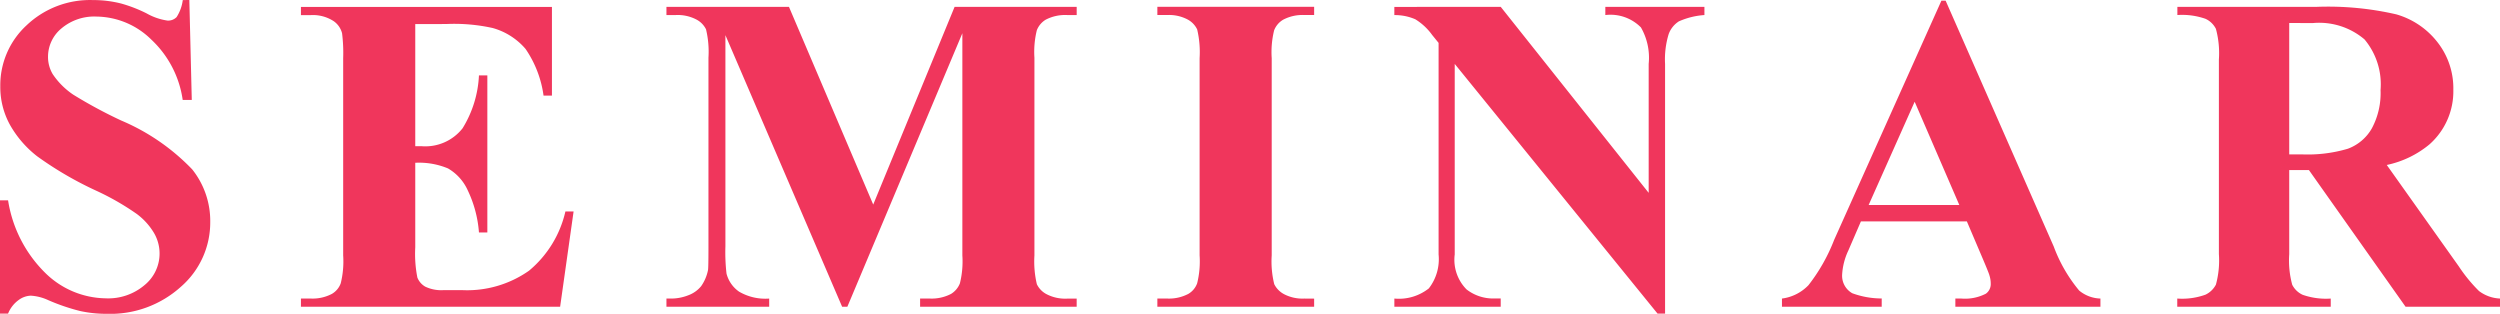
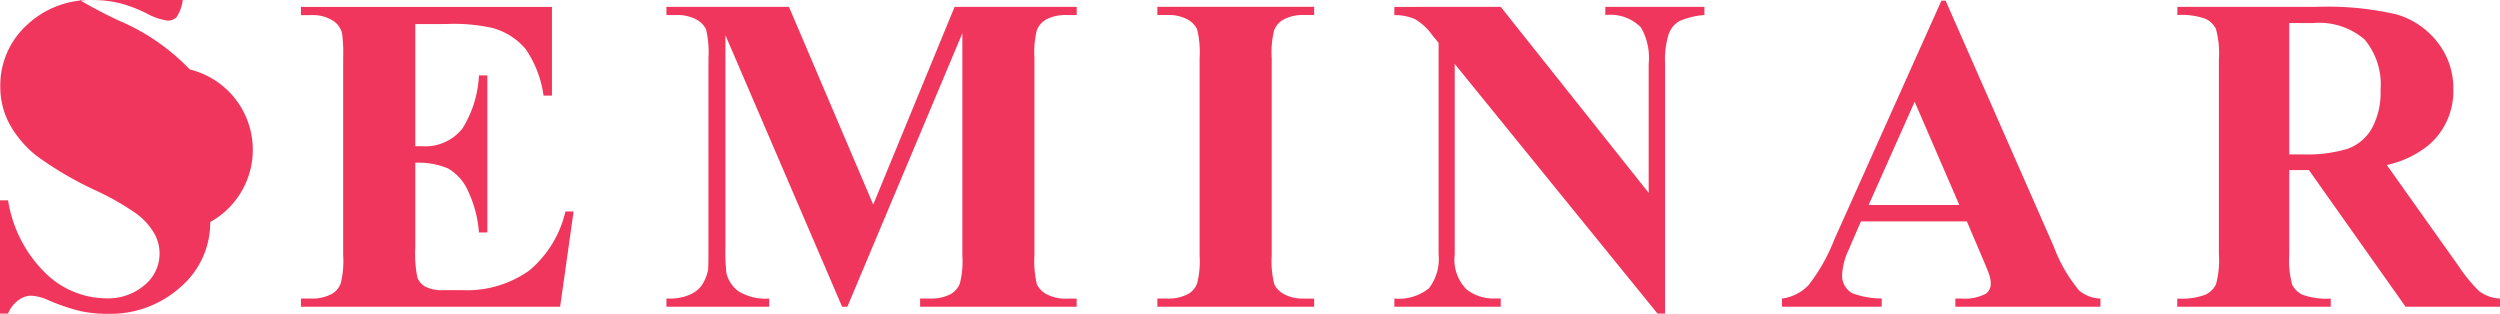
<svg xmlns="http://www.w3.org/2000/svg" width="143.512" height="18.015" viewBox="0 0 143.512 18.015">
-   <path d="M25.9,5.392l.14,5.738h-.521a5.876,5.876,0,0,0-1.809-3.472,4.548,4.548,0,0,0-3.117-1.314,2.919,2.919,0,0,0-2.05.692,2.107,2.107,0,0,0-.755,1.593,1.935,1.935,0,0,0,.267,1.016,4.318,4.318,0,0,0,1.181,1.181,26.573,26.573,0,0,0,2.755,1.485,12.245,12.245,0,0,1,4.075,2.806A4.746,4.746,0,0,1,27.1,18.138a4.887,4.887,0,0,1-1.682,3.713,6.047,6.047,0,0,1-4.272,1.555,6.893,6.893,0,0,1-1.536-.165,11.6,11.6,0,0,1-1.815-.622,2.748,2.748,0,0,0-1-.254,1.244,1.244,0,0,0-.7.254,1.775,1.775,0,0,0-.6.774h-.47v-6.5h.47a7.455,7.455,0,0,0,2.152,4.183,5.037,5.037,0,0,0,3.434,1.441,3.222,3.222,0,0,0,2.266-.774,2.335,2.335,0,0,0,.521-2.983,3.752,3.752,0,0,0-.984-1.085,14.865,14.865,0,0,0-2.336-1.339,20.187,20.187,0,0,1-3.377-1.968A6.038,6.038,0,0,1,15.6,12.552a4.5,4.5,0,0,1-.552-2.209,4.674,4.674,0,0,1,1.511-3.5,5.285,5.285,0,0,1,3.809-1.447,6.477,6.477,0,0,1,1.625.2,8.123,8.123,0,0,1,1.454.565,3.425,3.425,0,0,0,1.2.413.679.679,0,0,0,.521-.2,2.341,2.341,0,0,0,.355-.978ZM38.869,6.775v7.008h.343a2.719,2.719,0,0,0,2.374-1.028,6.326,6.326,0,0,0,.939-3.034h.482v9.014h-.482a6.749,6.749,0,0,0-.641-2.412,2.763,2.763,0,0,0-1.136-1.263,4.319,4.319,0,0,0-1.879-.324v4.85a7,7,0,0,0,.121,1.739,1.044,1.044,0,0,0,.451.521,2.116,2.116,0,0,0,1.066.2h1.028A6.179,6.179,0,0,0,45.4,20.931a6.223,6.223,0,0,0,2.088-3.4h.47L47.185,23H32.306v-.47h.571a2.38,2.38,0,0,0,1.206-.267,1.156,1.156,0,0,0,.508-.609,5.23,5.23,0,0,0,.14-1.6V8.73A9.025,9.025,0,0,0,34.667,7.3a1.215,1.215,0,0,0-.47-.686,2.183,2.183,0,0,0-1.32-.355h-.571v-.47H46.715v5.091h-.482A6.207,6.207,0,0,0,45.2,8.2,3.843,3.843,0,0,0,43.313,7a10.21,10.21,0,0,0-2.666-.229ZM65.158,17.135,69.83,5.785h7.008v.47h-.559a2.41,2.41,0,0,0-1.219.267,1.24,1.24,0,0,0-.508.6,5.164,5.164,0,0,0-.14,1.587v11.35a5.66,5.66,0,0,0,.14,1.65,1.266,1.266,0,0,0,.571.578,2.318,2.318,0,0,0,1.155.248h.559V23H67.849v-.47h.559a2.41,2.41,0,0,0,1.219-.267,1.236,1.236,0,0,0,.508-.609,5.23,5.23,0,0,0,.14-1.6V7.3L63.673,23h-.3l-6.7-15.59V19.534a10.707,10.707,0,0,0,.063,1.562,1.81,1.81,0,0,0,.717,1.035,2.983,2.983,0,0,0,1.733.4V23H53.288v-.47h.178a2.7,2.7,0,0,0,1.066-.184,1.716,1.716,0,0,0,.749-.527,2.424,2.424,0,0,0,.394-.927q.025-.14.025-1.295V8.705a5.517,5.517,0,0,0-.14-1.631,1.276,1.276,0,0,0-.571-.571,2.318,2.318,0,0,0-1.155-.248h-.546v-.47h7.033Zm25.311,5.4V23h-9v-.47h.571a2.38,2.38,0,0,0,1.206-.267,1.156,1.156,0,0,0,.508-.609,5.23,5.23,0,0,0,.14-1.6V8.73a5.66,5.66,0,0,0-.14-1.65,1.27,1.27,0,0,0-.565-.578,2.281,2.281,0,0,0-1.149-.248h-.571v-.47h9v.47H89.9a2.38,2.38,0,0,0-1.206.267,1.214,1.214,0,0,0-.521.609,5.23,5.23,0,0,0-.14,1.6V20.055a5.424,5.424,0,0,0,.146,1.65,1.309,1.309,0,0,0,.571.578,2.281,2.281,0,0,0,1.149.248ZM101.18,5.785l8.493,10.677v-7.4a3.5,3.5,0,0,0-.444-2.095,2.456,2.456,0,0,0-2.044-.711v-.47h5.688v.47a4.334,4.334,0,0,0-1.466.362,1.456,1.456,0,0,0-.584.724,4.936,4.936,0,0,0-.209,1.72V23.394h-.432L98.539,9.061V20a2.415,2.415,0,0,0,.679,2.006,2.488,2.488,0,0,0,1.555.521h.406V23H95.074v-.47a2.764,2.764,0,0,0,1.98-.584A2.732,2.732,0,0,0,97.613,20V7.854L97.244,7.4a3.348,3.348,0,0,0-.965-.9,2.9,2.9,0,0,0-1.206-.241v-.47ZM127.938,18.1h-6.081l-.724,1.676a3.729,3.729,0,0,0-.355,1.384,1.15,1.15,0,0,0,.584,1.066,4.912,4.912,0,0,0,1.688.3V23h-5.726v-.47a2.56,2.56,0,0,0,1.523-.768,10.209,10.209,0,0,0,1.473-2.6L126.478,5.43h.241l6.208,14.117a8.6,8.6,0,0,0,1.46,2.526,1.994,1.994,0,0,0,1.219.457V23h-8.328v-.47h.343a2.608,2.608,0,0,0,1.409-.279.678.678,0,0,0,.279-.584,1.556,1.556,0,0,0-.076-.47q-.025-.114-.381-.952Zm-.432-.939-2.564-5.929L122.3,17.16Zm18.938-2.006v4.824a5.326,5.326,0,0,0,.171,1.758,1.254,1.254,0,0,0,.6.578,4.063,4.063,0,0,0,1.612.216V23h-8.811v-.47a3.952,3.952,0,0,0,1.619-.222,1.3,1.3,0,0,0,.6-.578,5.26,5.26,0,0,0,.171-1.752V8.807a5.326,5.326,0,0,0-.171-1.758,1.254,1.254,0,0,0-.6-.578,4.063,4.063,0,0,0-1.612-.216v-.47h8a17.456,17.456,0,0,1,4.57.432A4.6,4.6,0,0,1,154.95,7.81a4.275,4.275,0,0,1,.914,2.723,4.067,4.067,0,0,1-1.371,3.148,5.668,5.668,0,0,1-2.45,1.181l4.139,5.827a8.809,8.809,0,0,0,1.155,1.409,2.151,2.151,0,0,0,1.206.432V23h-5.421l-5.548-7.846Zm0-8.442v7.541h.724a8.09,8.09,0,0,0,2.641-.324,2.631,2.631,0,0,0,1.377-1.168,4.276,4.276,0,0,0,.5-2.2,4.015,4.015,0,0,0-.92-2.907,4.011,4.011,0,0,0-2.964-.939Z" transform="translate(-15.031 -5.392)" fill="#f0365c" />
+   <path d="M25.9,5.392h-.521a5.876,5.876,0,0,0-1.809-3.472,4.548,4.548,0,0,0-3.117-1.314,2.919,2.919,0,0,0-2.05.692,2.107,2.107,0,0,0-.755,1.593,1.935,1.935,0,0,0,.267,1.016,4.318,4.318,0,0,0,1.181,1.181,26.573,26.573,0,0,0,2.755,1.485,12.245,12.245,0,0,1,4.075,2.806A4.746,4.746,0,0,1,27.1,18.138a4.887,4.887,0,0,1-1.682,3.713,6.047,6.047,0,0,1-4.272,1.555,6.893,6.893,0,0,1-1.536-.165,11.6,11.6,0,0,1-1.815-.622,2.748,2.748,0,0,0-1-.254,1.244,1.244,0,0,0-.7.254,1.775,1.775,0,0,0-.6.774h-.47v-6.5h.47a7.455,7.455,0,0,0,2.152,4.183,5.037,5.037,0,0,0,3.434,1.441,3.222,3.222,0,0,0,2.266-.774,2.335,2.335,0,0,0,.521-2.983,3.752,3.752,0,0,0-.984-1.085,14.865,14.865,0,0,0-2.336-1.339,20.187,20.187,0,0,1-3.377-1.968A6.038,6.038,0,0,1,15.6,12.552a4.5,4.5,0,0,1-.552-2.209,4.674,4.674,0,0,1,1.511-3.5,5.285,5.285,0,0,1,3.809-1.447,6.477,6.477,0,0,1,1.625.2,8.123,8.123,0,0,1,1.454.565,3.425,3.425,0,0,0,1.2.413.679.679,0,0,0,.521-.2,2.341,2.341,0,0,0,.355-.978ZM38.869,6.775v7.008h.343a2.719,2.719,0,0,0,2.374-1.028,6.326,6.326,0,0,0,.939-3.034h.482v9.014h-.482a6.749,6.749,0,0,0-.641-2.412,2.763,2.763,0,0,0-1.136-1.263,4.319,4.319,0,0,0-1.879-.324v4.85a7,7,0,0,0,.121,1.739,1.044,1.044,0,0,0,.451.521,2.116,2.116,0,0,0,1.066.2h1.028A6.179,6.179,0,0,0,45.4,20.931a6.223,6.223,0,0,0,2.088-3.4h.47L47.185,23H32.306v-.47h.571a2.38,2.38,0,0,0,1.206-.267,1.156,1.156,0,0,0,.508-.609,5.23,5.23,0,0,0,.14-1.6V8.73A9.025,9.025,0,0,0,34.667,7.3a1.215,1.215,0,0,0-.47-.686,2.183,2.183,0,0,0-1.32-.355h-.571v-.47H46.715v5.091h-.482A6.207,6.207,0,0,0,45.2,8.2,3.843,3.843,0,0,0,43.313,7a10.21,10.21,0,0,0-2.666-.229ZM65.158,17.135,69.83,5.785h7.008v.47h-.559a2.41,2.41,0,0,0-1.219.267,1.24,1.24,0,0,0-.508.6,5.164,5.164,0,0,0-.14,1.587v11.35a5.66,5.66,0,0,0,.14,1.65,1.266,1.266,0,0,0,.571.578,2.318,2.318,0,0,0,1.155.248h.559V23H67.849v-.47h.559a2.41,2.41,0,0,0,1.219-.267,1.236,1.236,0,0,0,.508-.609,5.23,5.23,0,0,0,.14-1.6V7.3L63.673,23h-.3l-6.7-15.59V19.534a10.707,10.707,0,0,0,.063,1.562,1.81,1.81,0,0,0,.717,1.035,2.983,2.983,0,0,0,1.733.4V23H53.288v-.47h.178a2.7,2.7,0,0,0,1.066-.184,1.716,1.716,0,0,0,.749-.527,2.424,2.424,0,0,0,.394-.927q.025-.14.025-1.295V8.705a5.517,5.517,0,0,0-.14-1.631,1.276,1.276,0,0,0-.571-.571,2.318,2.318,0,0,0-1.155-.248h-.546v-.47h7.033Zm25.311,5.4V23h-9v-.47h.571a2.38,2.38,0,0,0,1.206-.267,1.156,1.156,0,0,0,.508-.609,5.23,5.23,0,0,0,.14-1.6V8.73a5.66,5.66,0,0,0-.14-1.65,1.27,1.27,0,0,0-.565-.578,2.281,2.281,0,0,0-1.149-.248h-.571v-.47h9v.47H89.9a2.38,2.38,0,0,0-1.206.267,1.214,1.214,0,0,0-.521.609,5.23,5.23,0,0,0-.14,1.6V20.055a5.424,5.424,0,0,0,.146,1.65,1.309,1.309,0,0,0,.571.578,2.281,2.281,0,0,0,1.149.248ZM101.18,5.785l8.493,10.677v-7.4a3.5,3.5,0,0,0-.444-2.095,2.456,2.456,0,0,0-2.044-.711v-.47h5.688v.47a4.334,4.334,0,0,0-1.466.362,1.456,1.456,0,0,0-.584.724,4.936,4.936,0,0,0-.209,1.72V23.394h-.432L98.539,9.061V20a2.415,2.415,0,0,0,.679,2.006,2.488,2.488,0,0,0,1.555.521h.406V23H95.074v-.47a2.764,2.764,0,0,0,1.98-.584A2.732,2.732,0,0,0,97.613,20V7.854L97.244,7.4a3.348,3.348,0,0,0-.965-.9,2.9,2.9,0,0,0-1.206-.241v-.47ZM127.938,18.1h-6.081l-.724,1.676a3.729,3.729,0,0,0-.355,1.384,1.15,1.15,0,0,0,.584,1.066,4.912,4.912,0,0,0,1.688.3V23h-5.726v-.47a2.56,2.56,0,0,0,1.523-.768,10.209,10.209,0,0,0,1.473-2.6L126.478,5.43h.241l6.208,14.117a8.6,8.6,0,0,0,1.46,2.526,1.994,1.994,0,0,0,1.219.457V23h-8.328v-.47h.343a2.608,2.608,0,0,0,1.409-.279.678.678,0,0,0,.279-.584,1.556,1.556,0,0,0-.076-.47q-.025-.114-.381-.952Zm-.432-.939-2.564-5.929L122.3,17.16Zm18.938-2.006v4.824a5.326,5.326,0,0,0,.171,1.758,1.254,1.254,0,0,0,.6.578,4.063,4.063,0,0,0,1.612.216V23h-8.811v-.47a3.952,3.952,0,0,0,1.619-.222,1.3,1.3,0,0,0,.6-.578,5.26,5.26,0,0,0,.171-1.752V8.807a5.326,5.326,0,0,0-.171-1.758,1.254,1.254,0,0,0-.6-.578,4.063,4.063,0,0,0-1.612-.216v-.47h8a17.456,17.456,0,0,1,4.57.432A4.6,4.6,0,0,1,154.95,7.81a4.275,4.275,0,0,1,.914,2.723,4.067,4.067,0,0,1-1.371,3.148,5.668,5.668,0,0,1-2.45,1.181l4.139,5.827a8.809,8.809,0,0,0,1.155,1.409,2.151,2.151,0,0,0,1.206.432V23h-5.421l-5.548-7.846Zm0-8.442v7.541h.724a8.09,8.09,0,0,0,2.641-.324,2.631,2.631,0,0,0,1.377-1.168,4.276,4.276,0,0,0,.5-2.2,4.015,4.015,0,0,0-.92-2.907,4.011,4.011,0,0,0-2.964-.939Z" transform="translate(-15.031 -5.392)" fill="#f0365c" />
</svg>